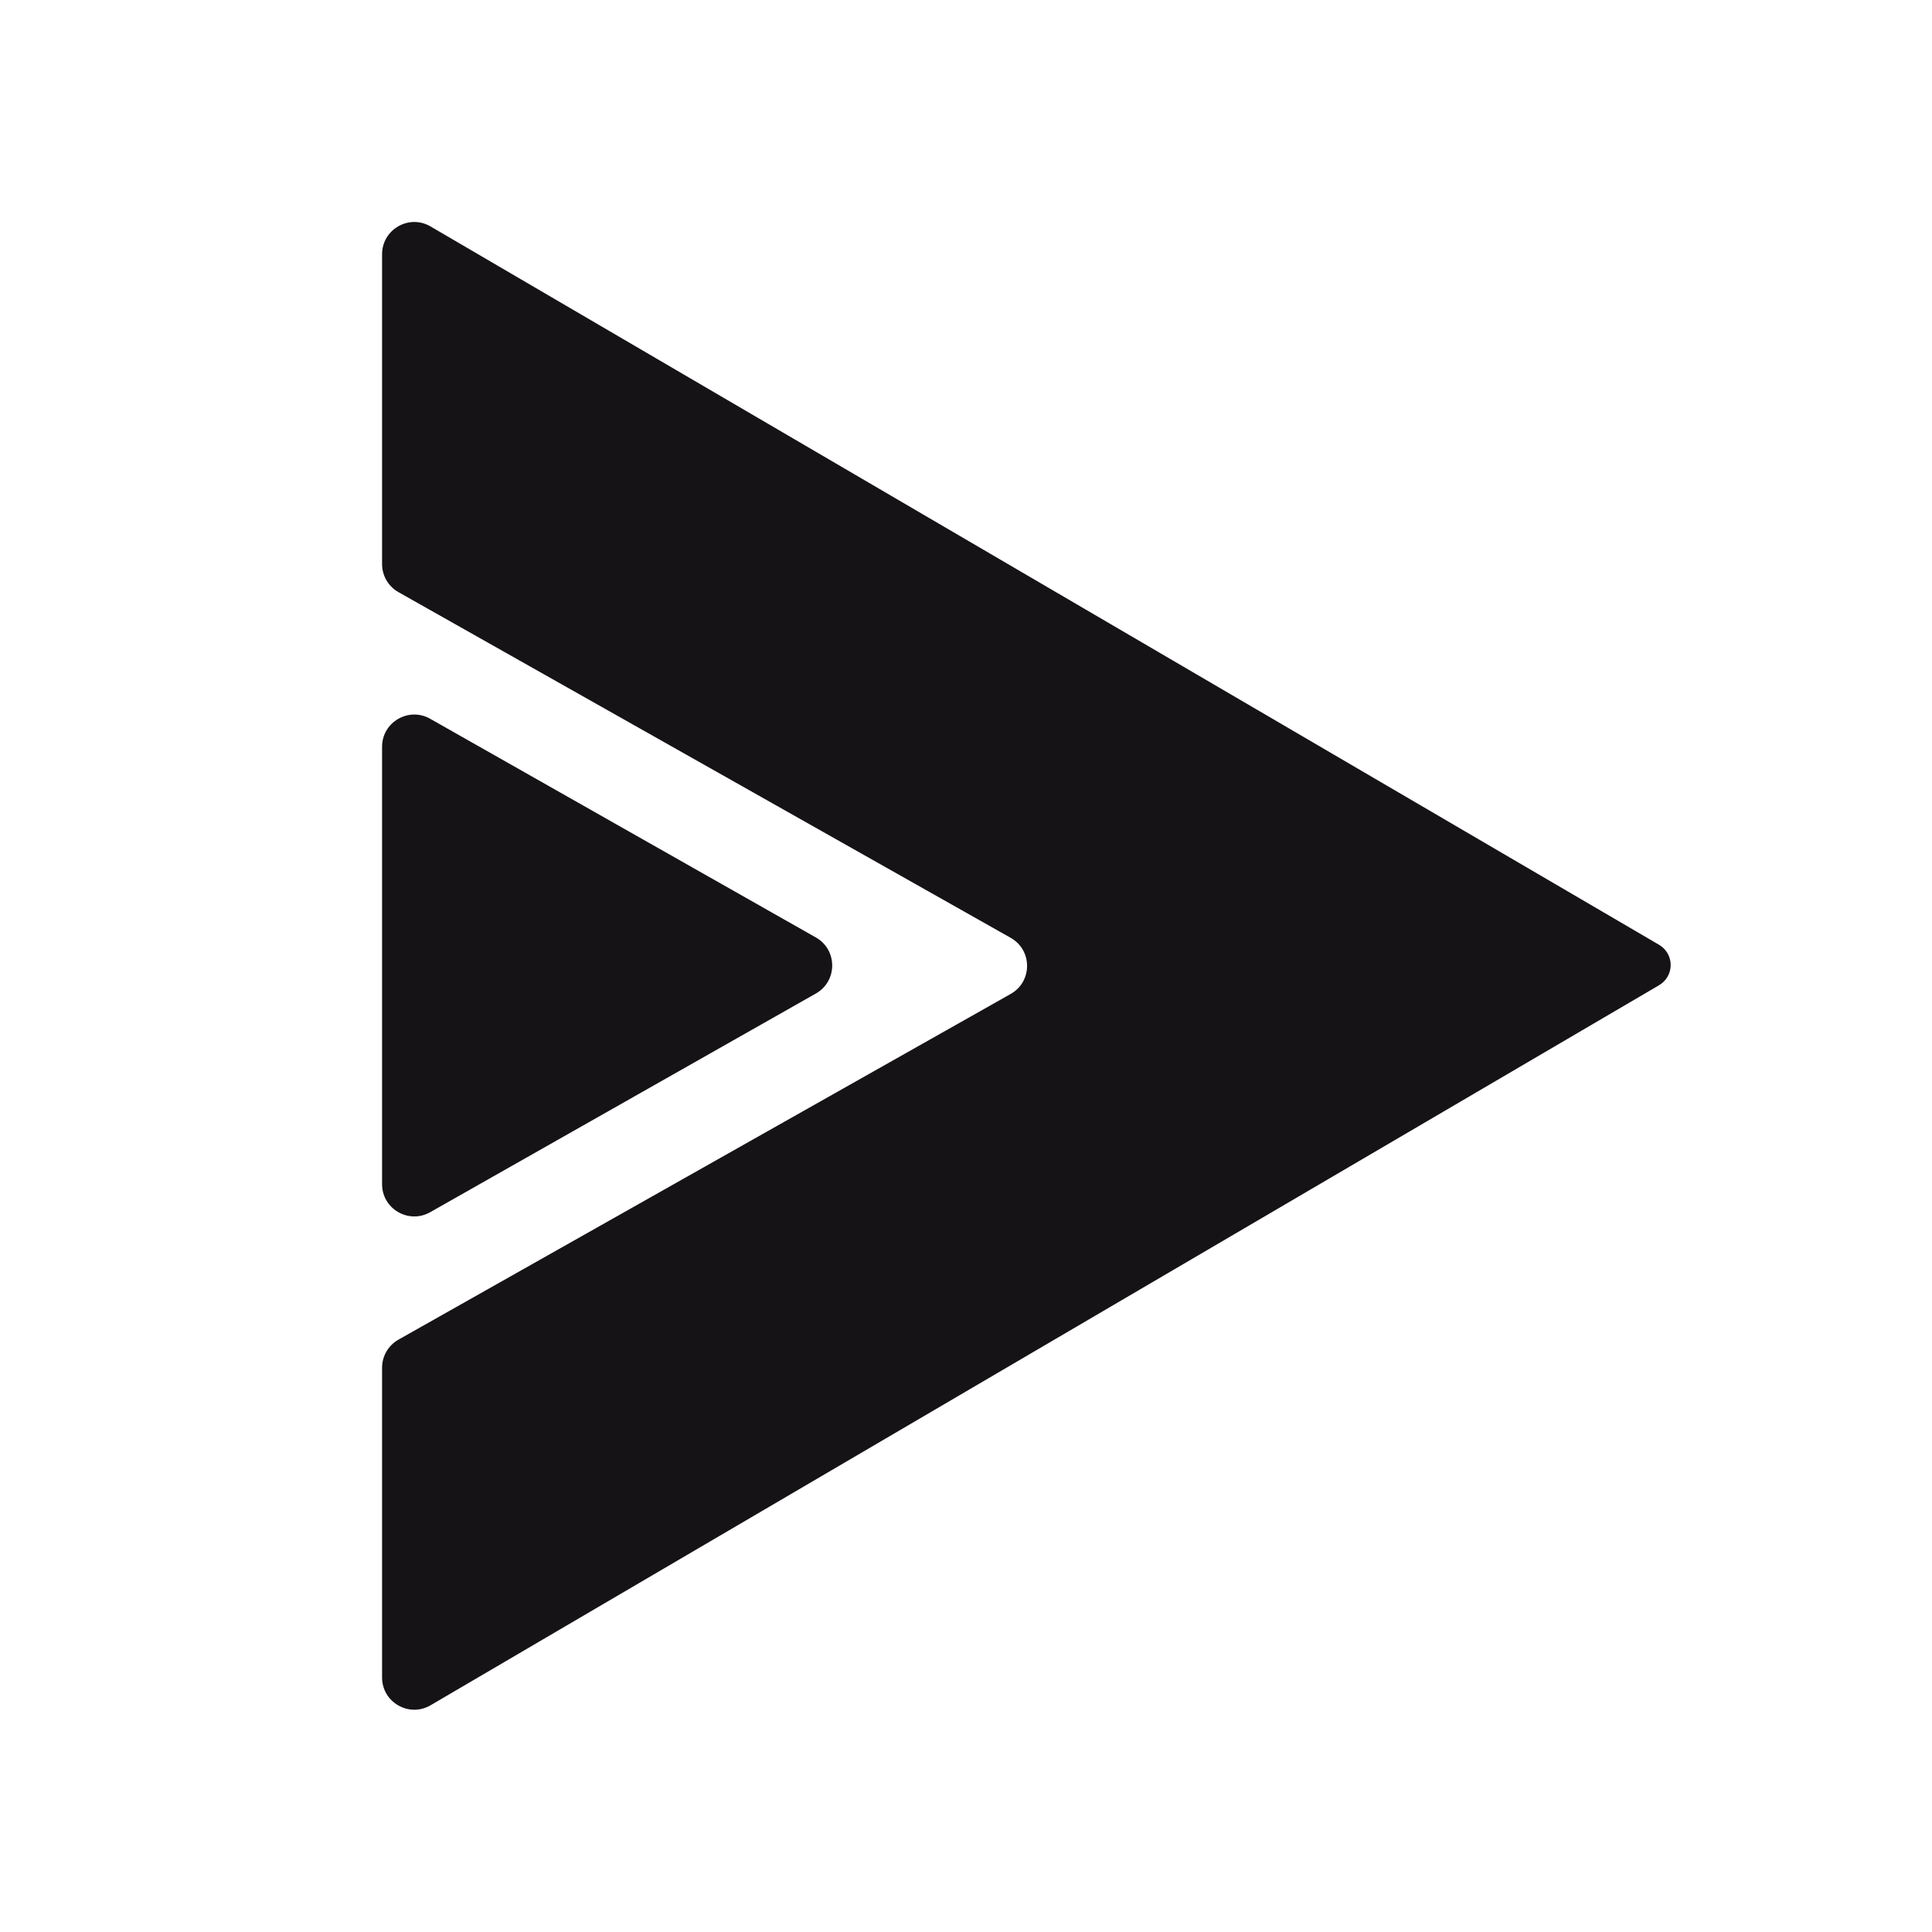
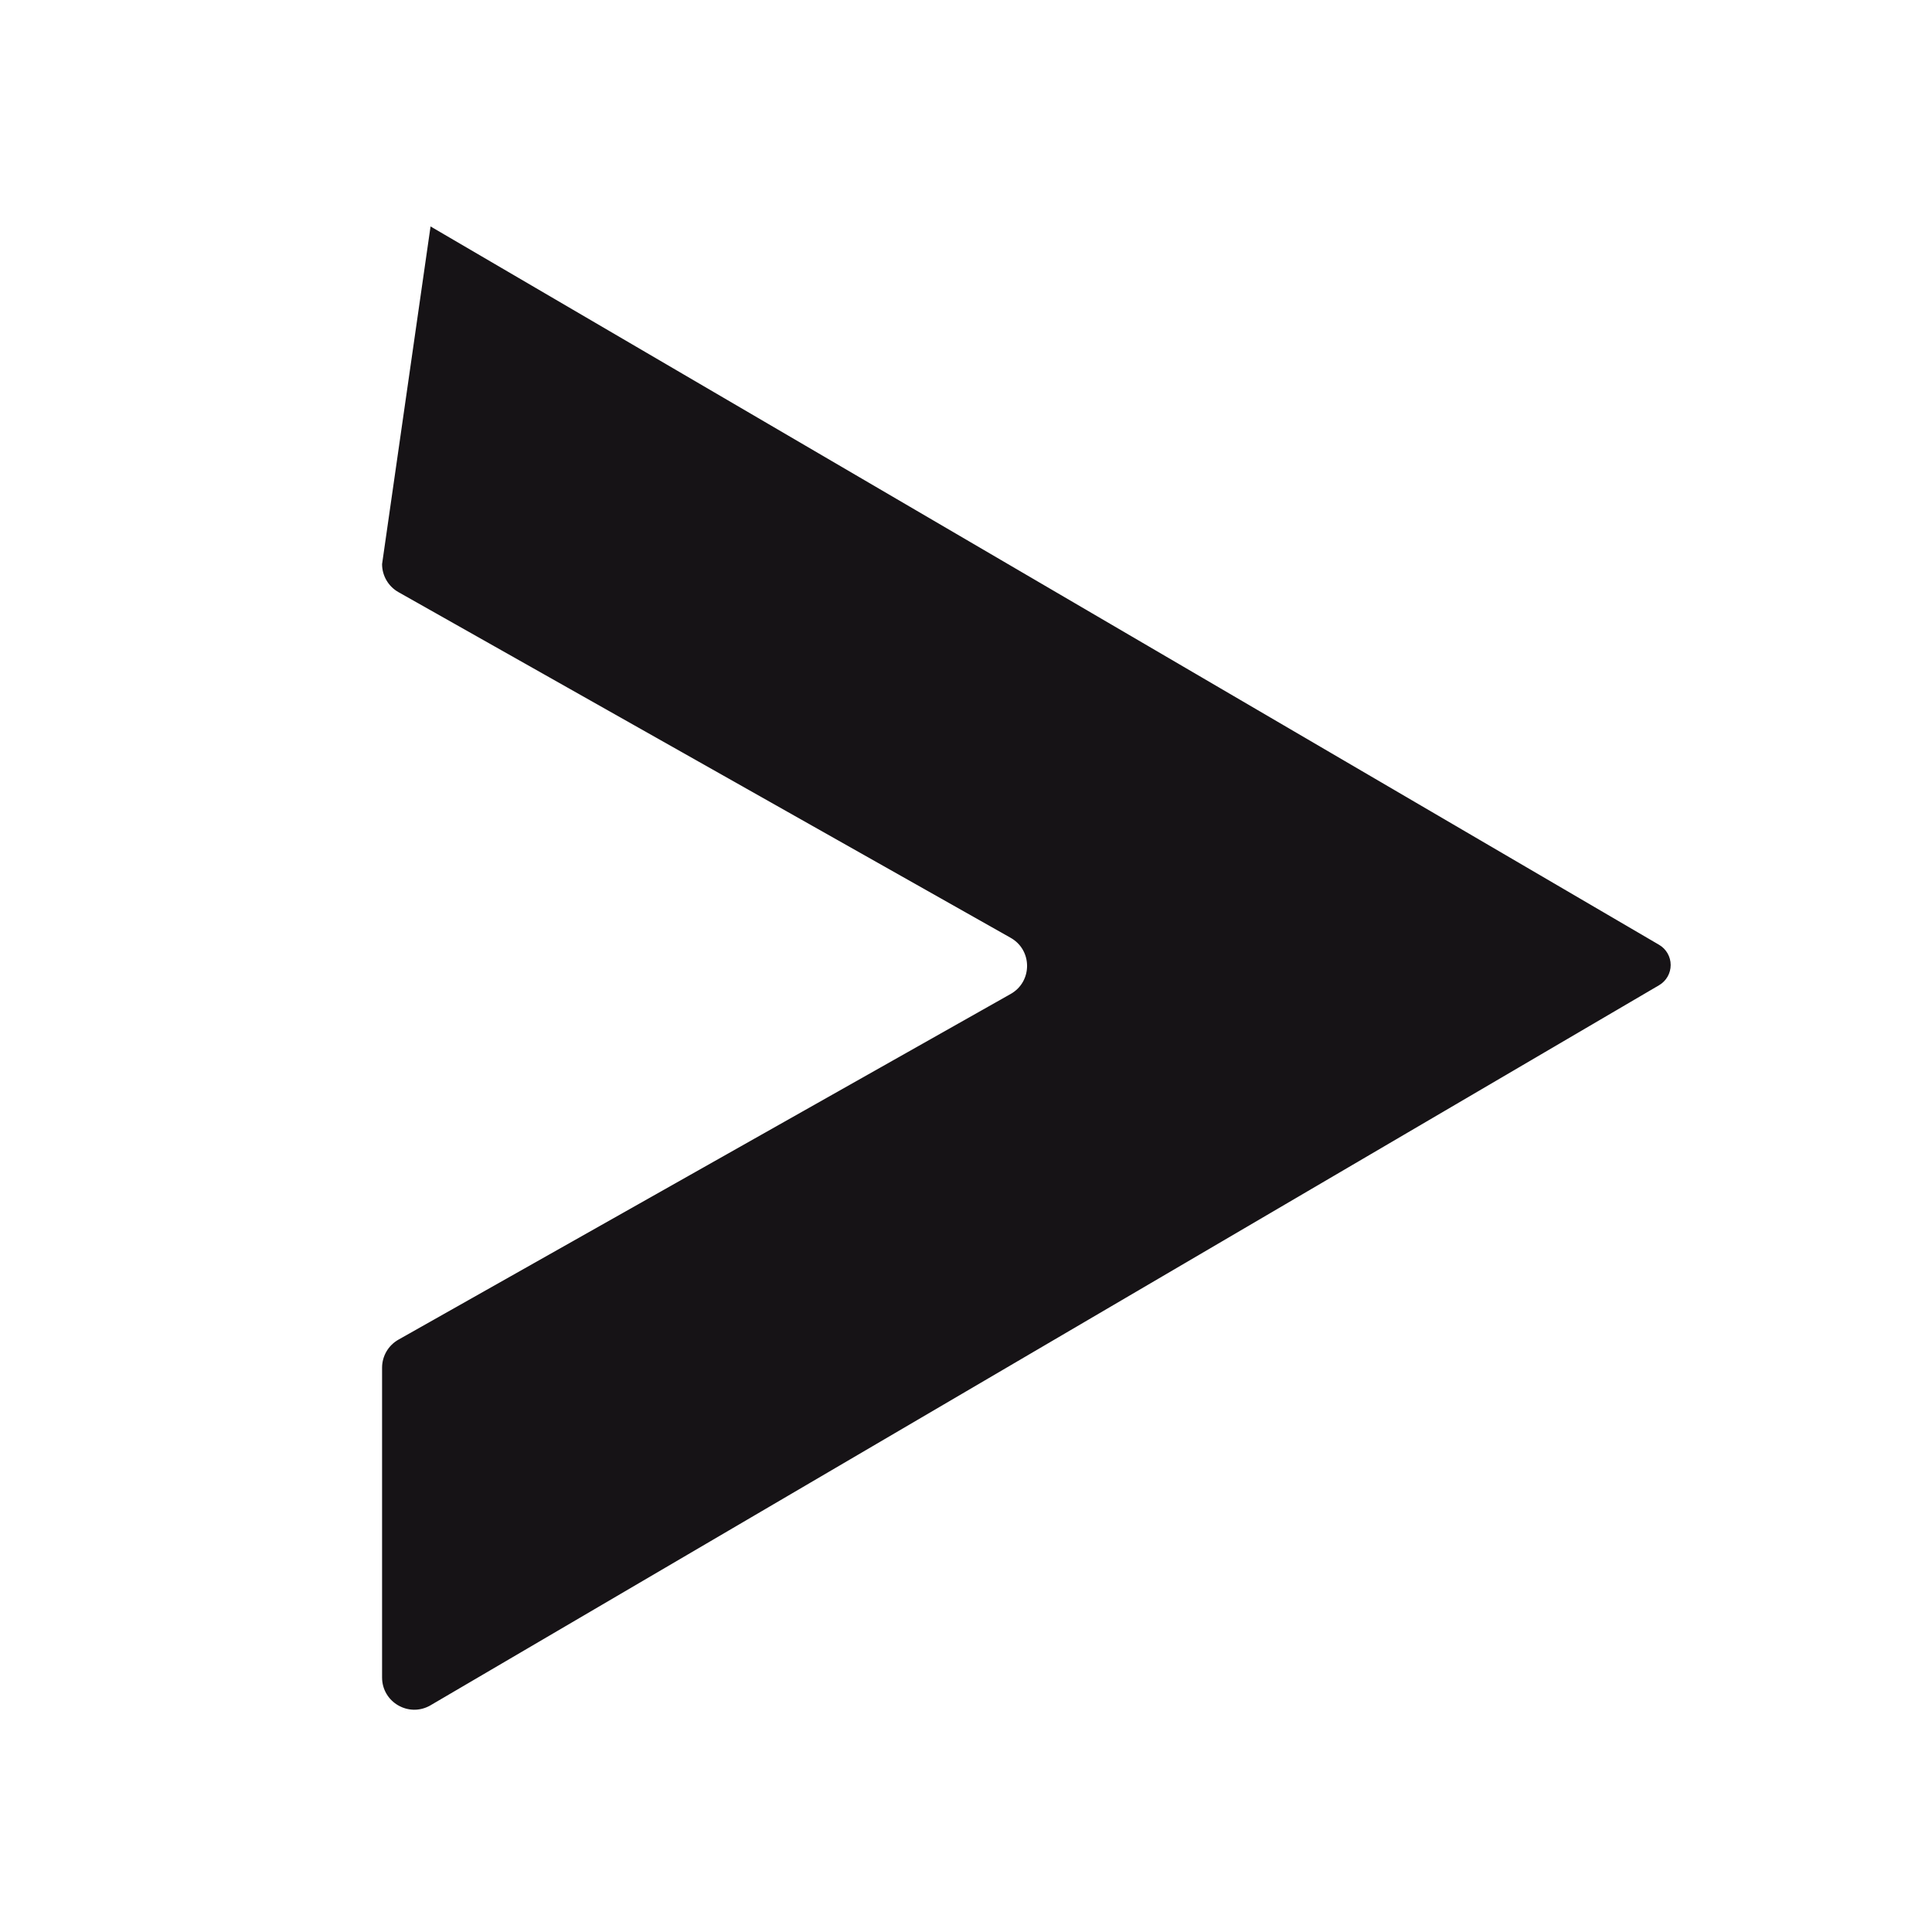
<svg xmlns="http://www.w3.org/2000/svg" width="100%" height="100%" viewBox="0 0 1280 1280" version="1.1" xml:space="preserve" style="fill-rule:evenodd;clip-rule:evenodd;stroke-linejoin:round;stroke-miterlimit:2;">
-   <path id="path4" d="M1106.87,639.342C1106.87,633.831 1103.94,628.734 1099.18,625.951L285.252,150.028C271.022,141.706 253.134,151.97 253.134,168.451L253.134,373.722C253.134,381.421 257.279,388.522 263.983,392.306L669.614,621.343C684.079,629.511 684.079,650.346 669.614,658.514L263.983,887.551C257.279,891.335 253.134,898.438 253.134,906.137L253.134,1111.36C253.134,1127.85 271.041,1138.12 285.271,1129.78L1099.2,652.724C1103.95,649.939 1106.87,644.846 1106.87,639.342Z" style="fill:rgb(22,19,22);fill-rule:nonzero;" />
-   <path id="path6" d="M540.539,621.095C554.96,629.272 554.96,650.052 540.539,658.228L285.004,803.117C270.777,811.183 253.134,800.906 253.134,784.551L253.134,494.773C253.134,478.415 270.777,468.139 285.004,476.206L540.539,621.095Z" style="fill:rgb(22,19,22);fill-rule:nonzero;" />
+   <path id="path4" d="M1106.87,639.342C1106.87,633.831 1103.94,628.734 1099.18,625.951L285.252,150.028L253.134,373.722C253.134,381.421 257.279,388.522 263.983,392.306L669.614,621.343C684.079,629.511 684.079,650.346 669.614,658.514L263.983,887.551C257.279,891.335 253.134,898.438 253.134,906.137L253.134,1111.36C253.134,1127.85 271.041,1138.12 285.271,1129.78L1099.2,652.724C1103.95,649.939 1106.87,644.846 1106.87,639.342Z" style="fill:rgb(22,19,22);fill-rule:nonzero;" />
</svg>